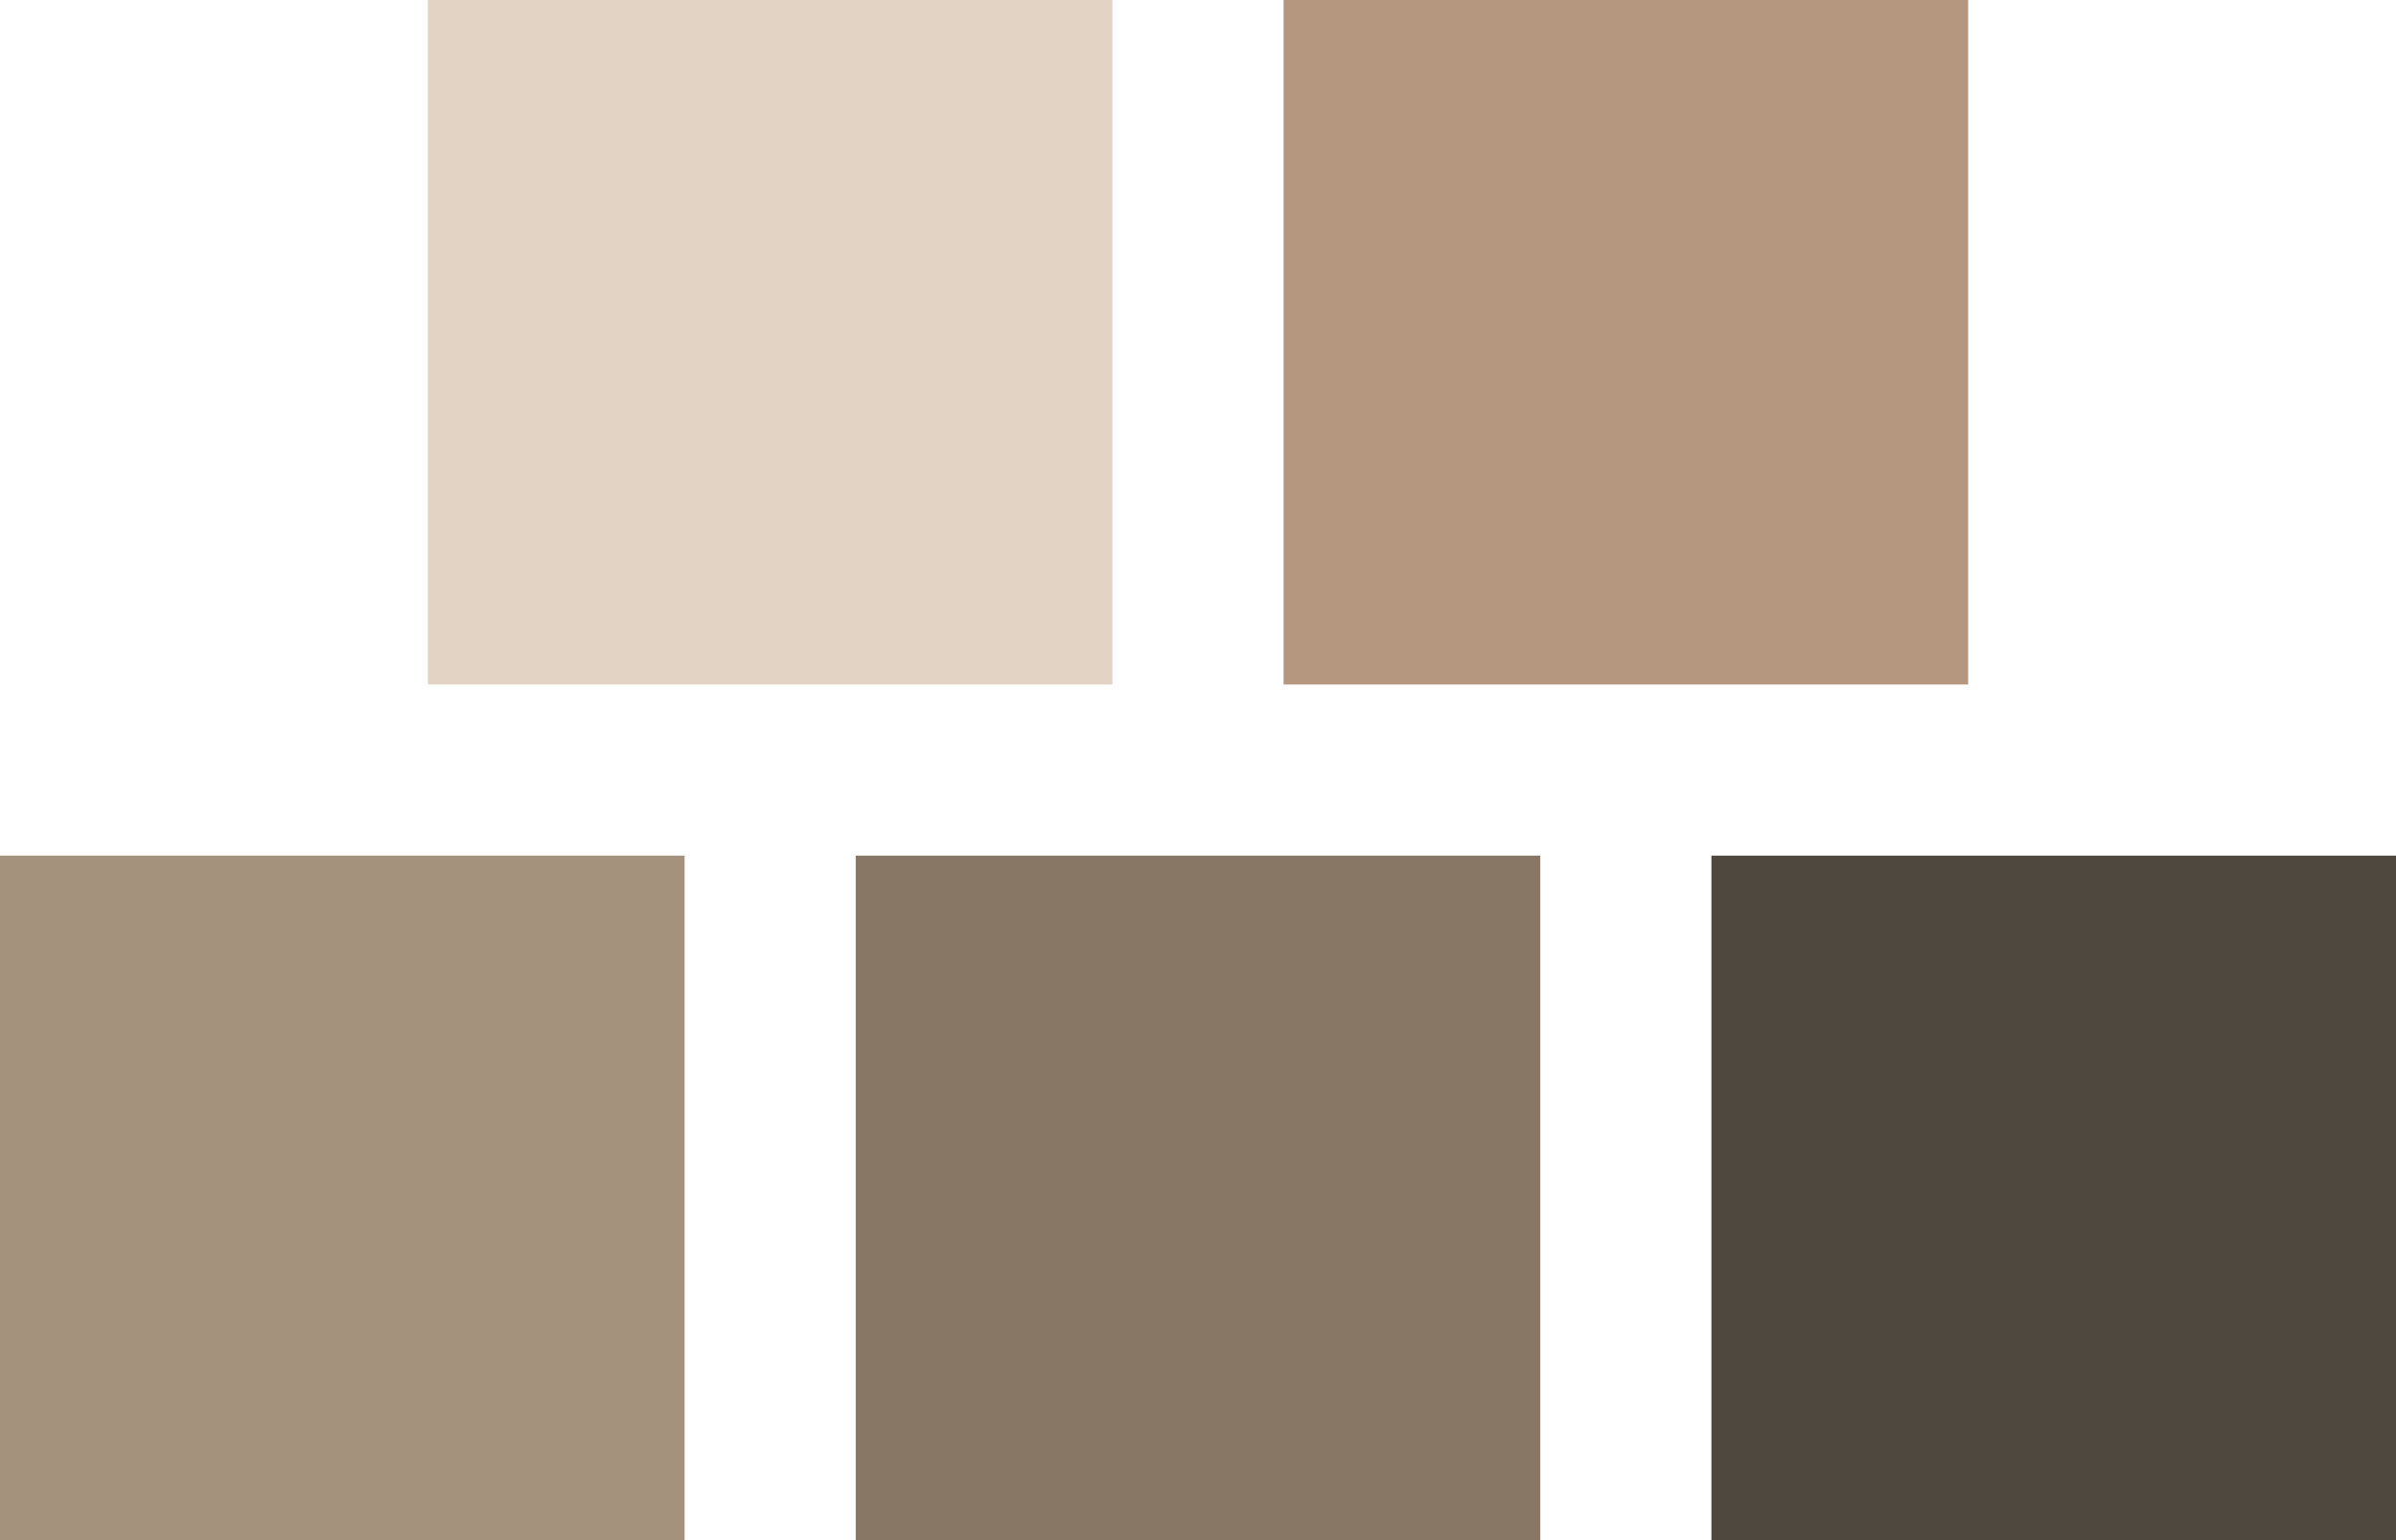
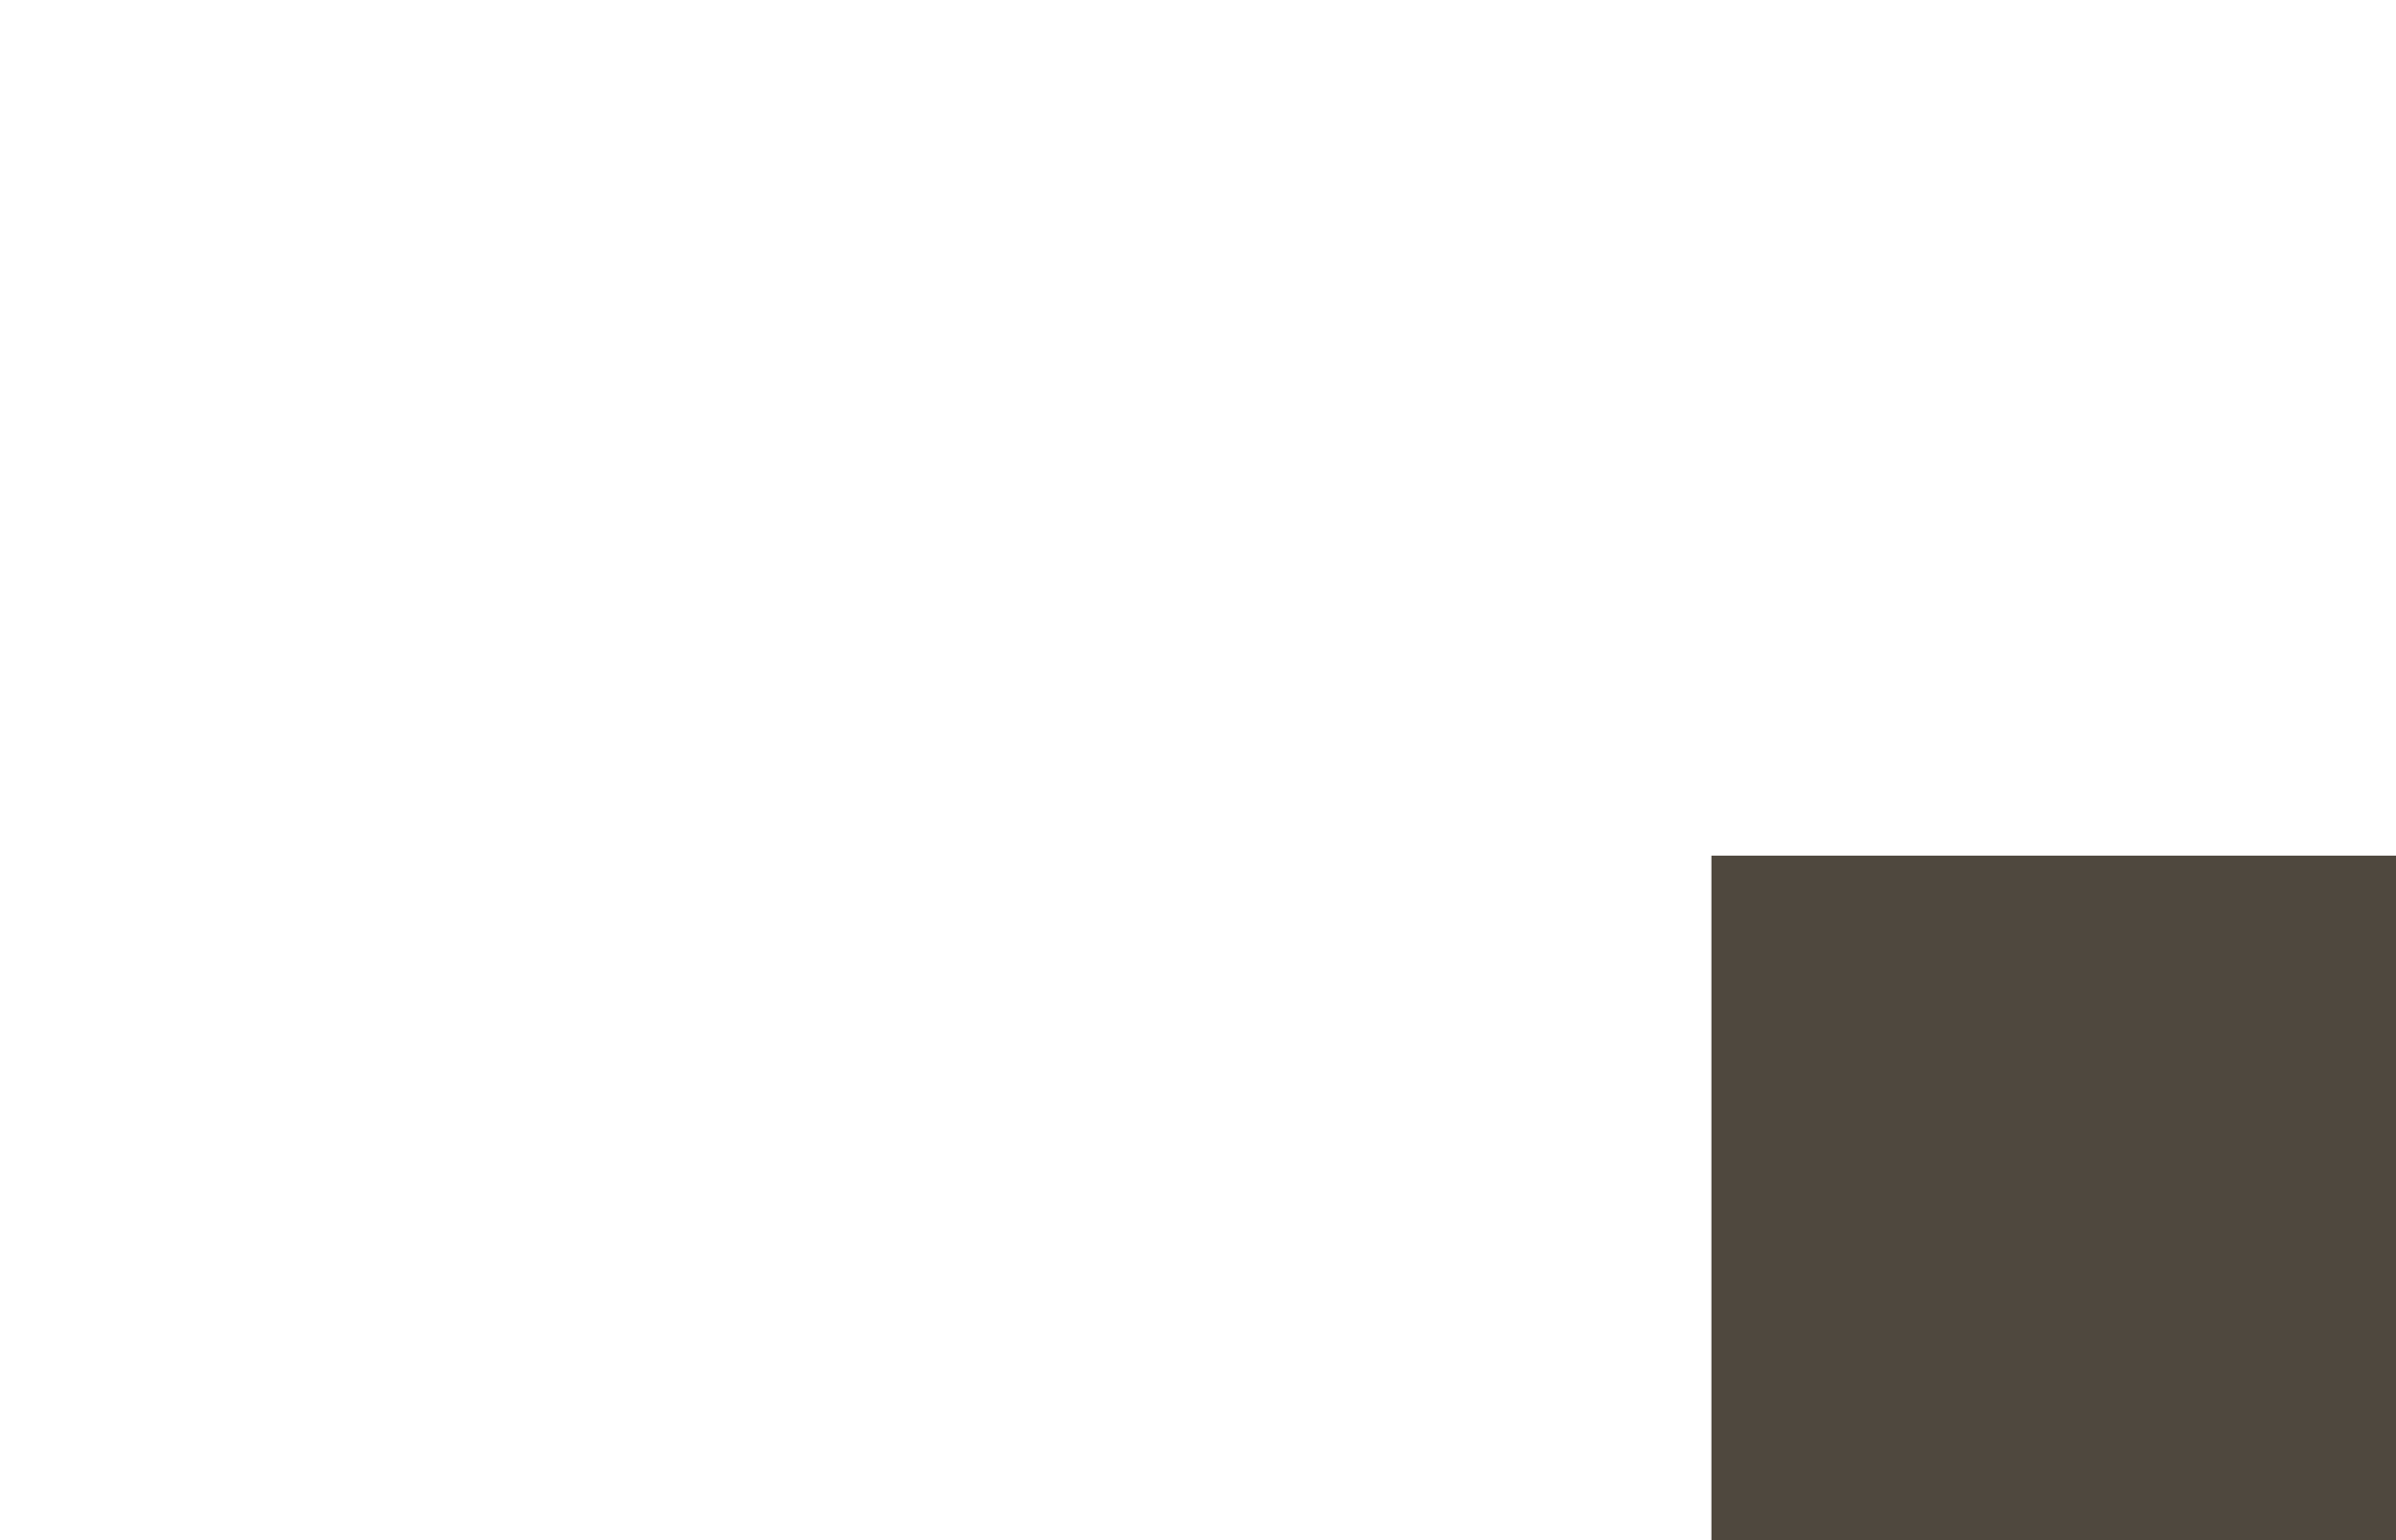
<svg xmlns="http://www.w3.org/2000/svg" width="280" height="180" viewBox="0 0 280 180" fill="none">
-   <rect x="50" width="80" height="80" fill="#E3D3C4" />
-   <rect x="150" width="80" height="80" fill="#B5977F" />
-   <rect y="100" width="80" height="80" fill="#A4927C" />
-   <rect x="100" y="100" width="80" height="80" fill="#887765" />
  <rect x="200" y="100" width="80" height="80" fill="#4F483E" />
</svg>